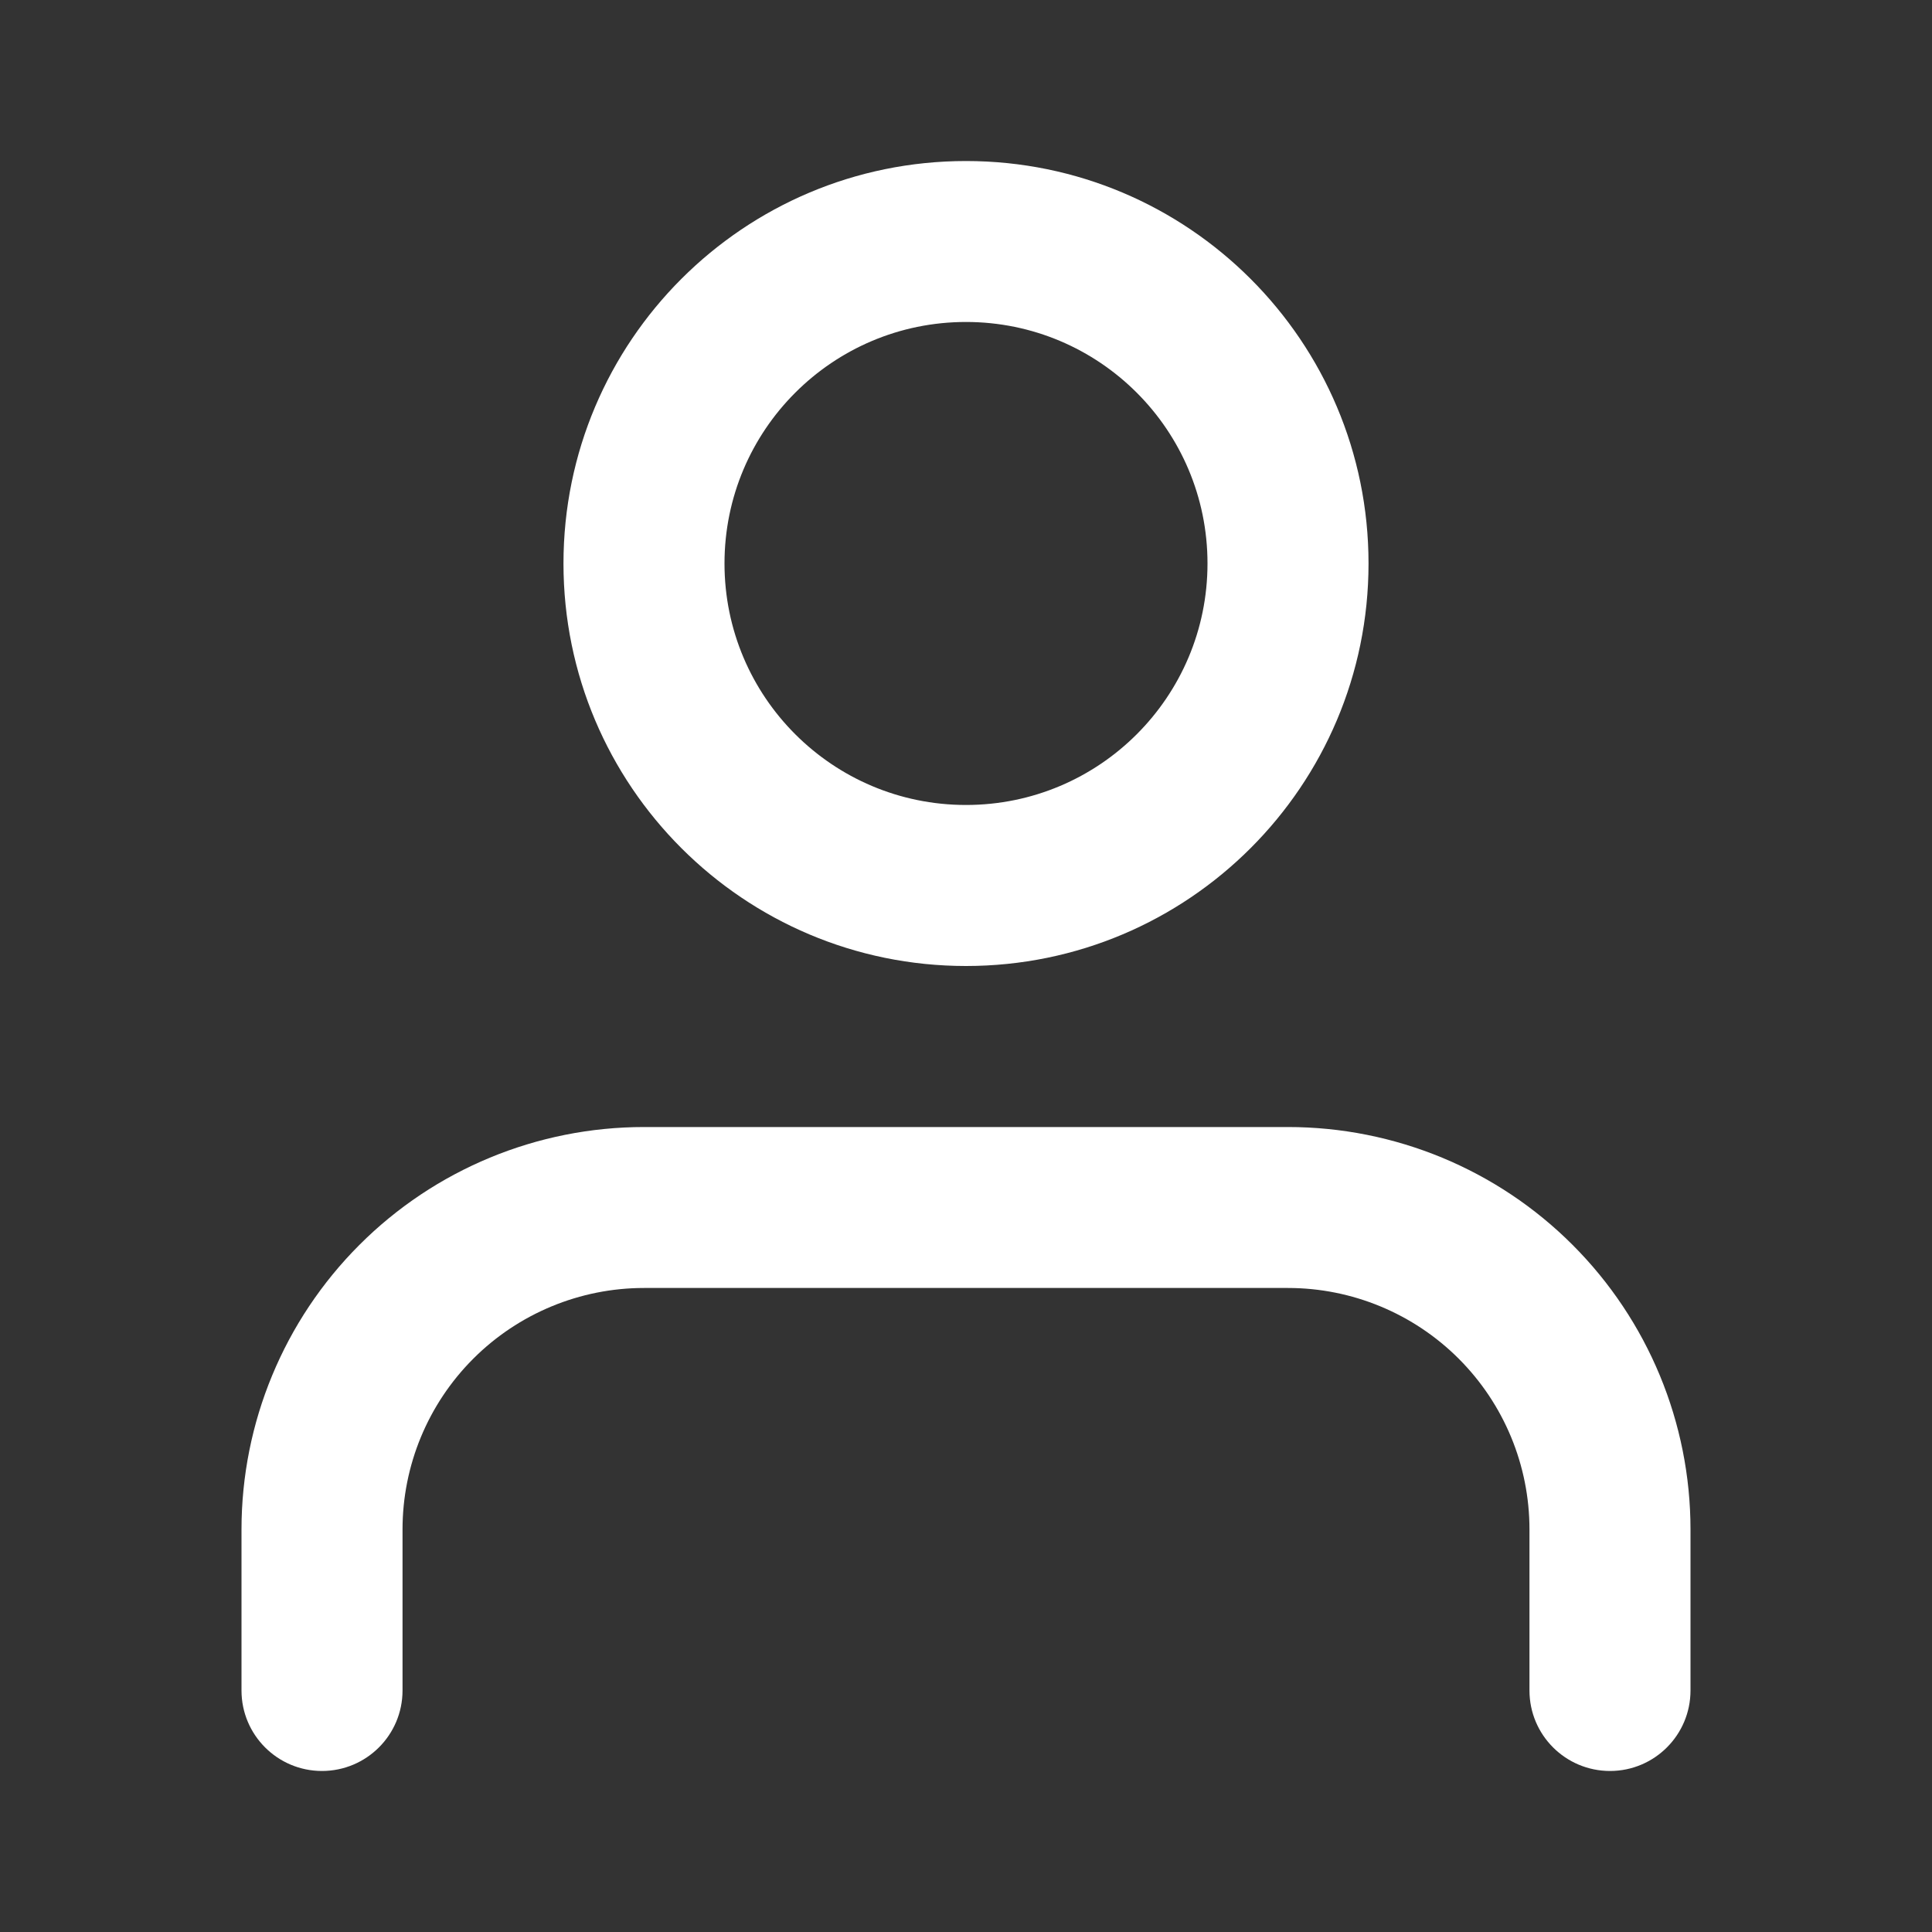
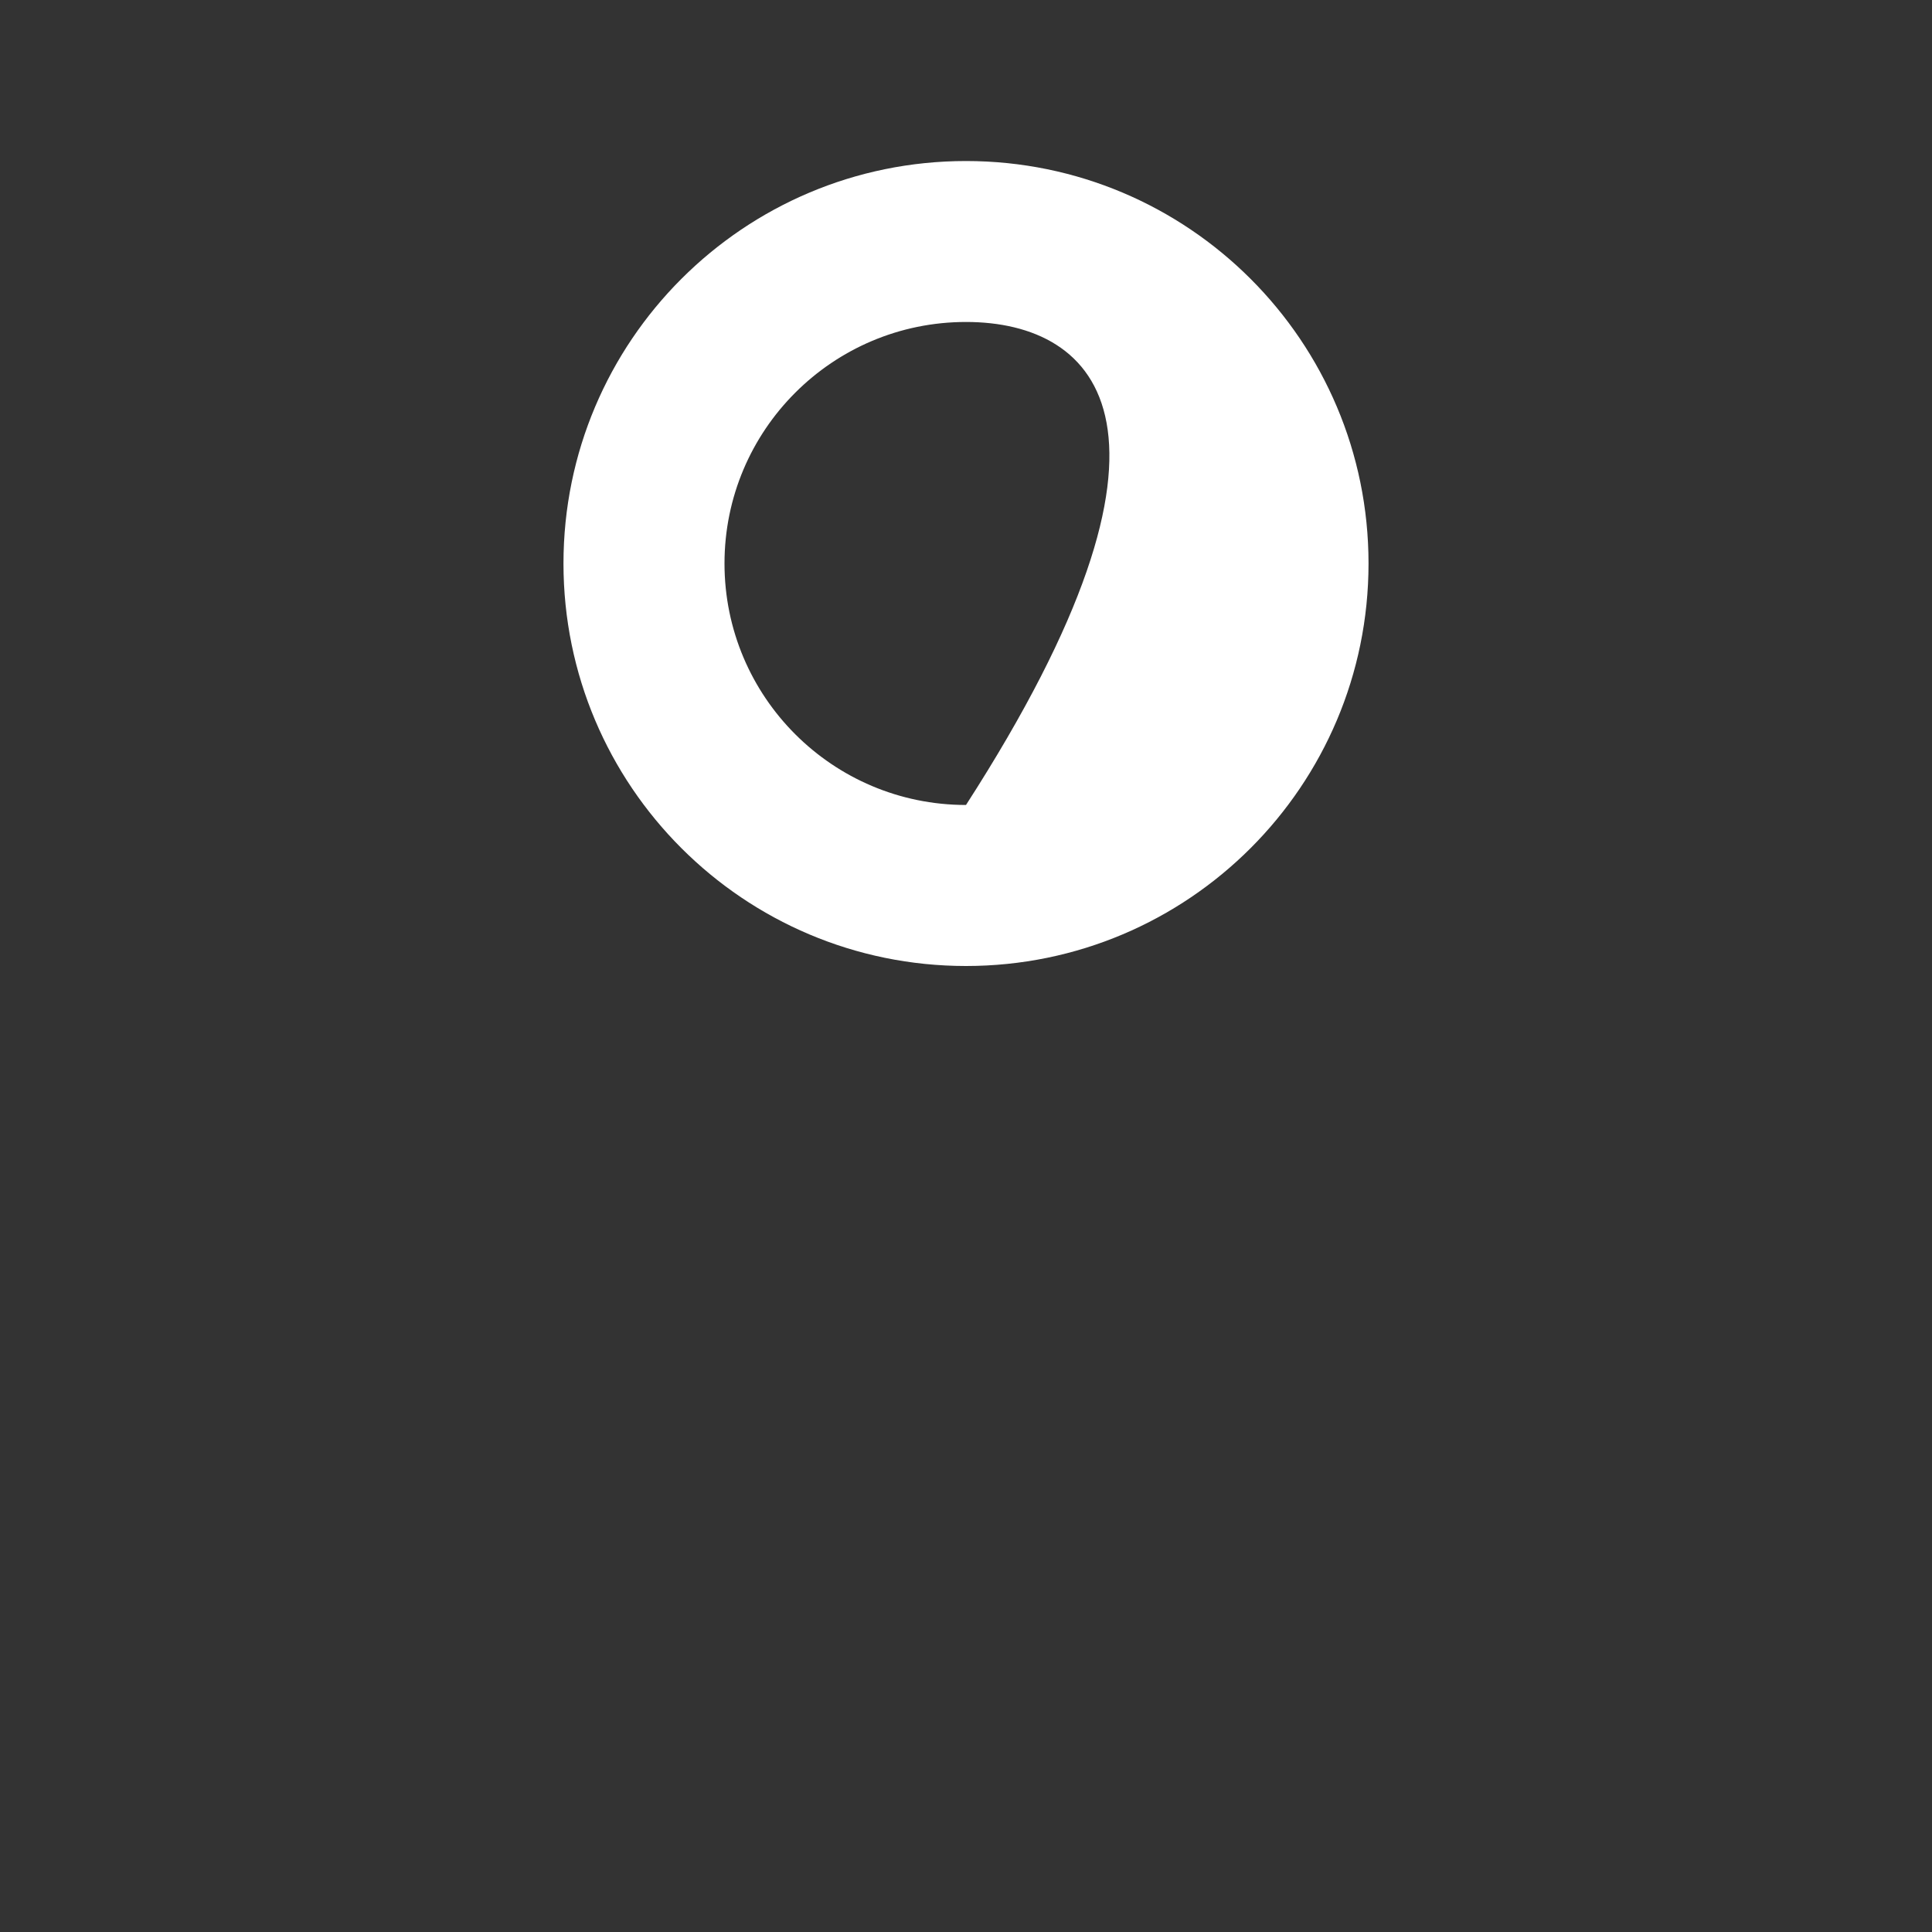
<svg xmlns="http://www.w3.org/2000/svg" width="26" height="26" viewBox="0 0 26 26" fill="none">
  <rect x="0" y="0" width="26" height="26" fill="#333333" stroke="none" />
-   <path fill-rule="evenodd" clip-rule="evenodd" d="M4.837 16.753C5.852 15.737 7.23 15.167 8.667 15.167H17.333C18.77 15.167 20.148 15.737 21.163 16.753C22.179 17.769 22.75 19.147 22.75 20.583V22.75C22.75 23.348 22.265 23.833 21.667 23.833C21.068 23.833 20.583 23.348 20.583 22.75V20.583C20.583 19.721 20.241 18.895 19.631 18.285C19.022 17.676 18.195 17.333 17.333 17.333H8.667C7.805 17.333 6.978 17.676 6.369 18.285C5.759 18.895 5.417 19.721 5.417 20.583V22.75C5.417 23.348 4.932 23.833 4.333 23.833C3.735 23.833 3.25 23.348 3.25 22.75V20.583C3.25 19.147 3.821 17.769 4.837 16.753Z" fill="white" />
-   <path fill-rule="evenodd" clip-rule="evenodd" d="M13 4.333C11.205 4.333 9.75 5.788 9.75 7.583C9.75 9.378 11.205 10.833 13 10.833C14.795 10.833 16.25 9.378 16.25 7.583C16.25 5.788 14.795 4.333 13 4.333ZM7.583 7.583C7.583 4.592 10.008 2.167 13 2.167C15.992 2.167 18.417 4.592 18.417 7.583C18.417 10.575 15.992 13 13 13C10.008 13 7.583 10.575 7.583 7.583Z" fill="white" />
+   <path fill-rule="evenodd" clip-rule="evenodd" d="M13 4.333C11.205 4.333 9.75 5.788 9.75 7.583C9.75 9.378 11.205 10.833 13 10.833C16.25 5.788 14.795 4.333 13 4.333ZM7.583 7.583C7.583 4.592 10.008 2.167 13 2.167C15.992 2.167 18.417 4.592 18.417 7.583C18.417 10.575 15.992 13 13 13C10.008 13 7.583 10.575 7.583 7.583Z" fill="white" />
</svg>